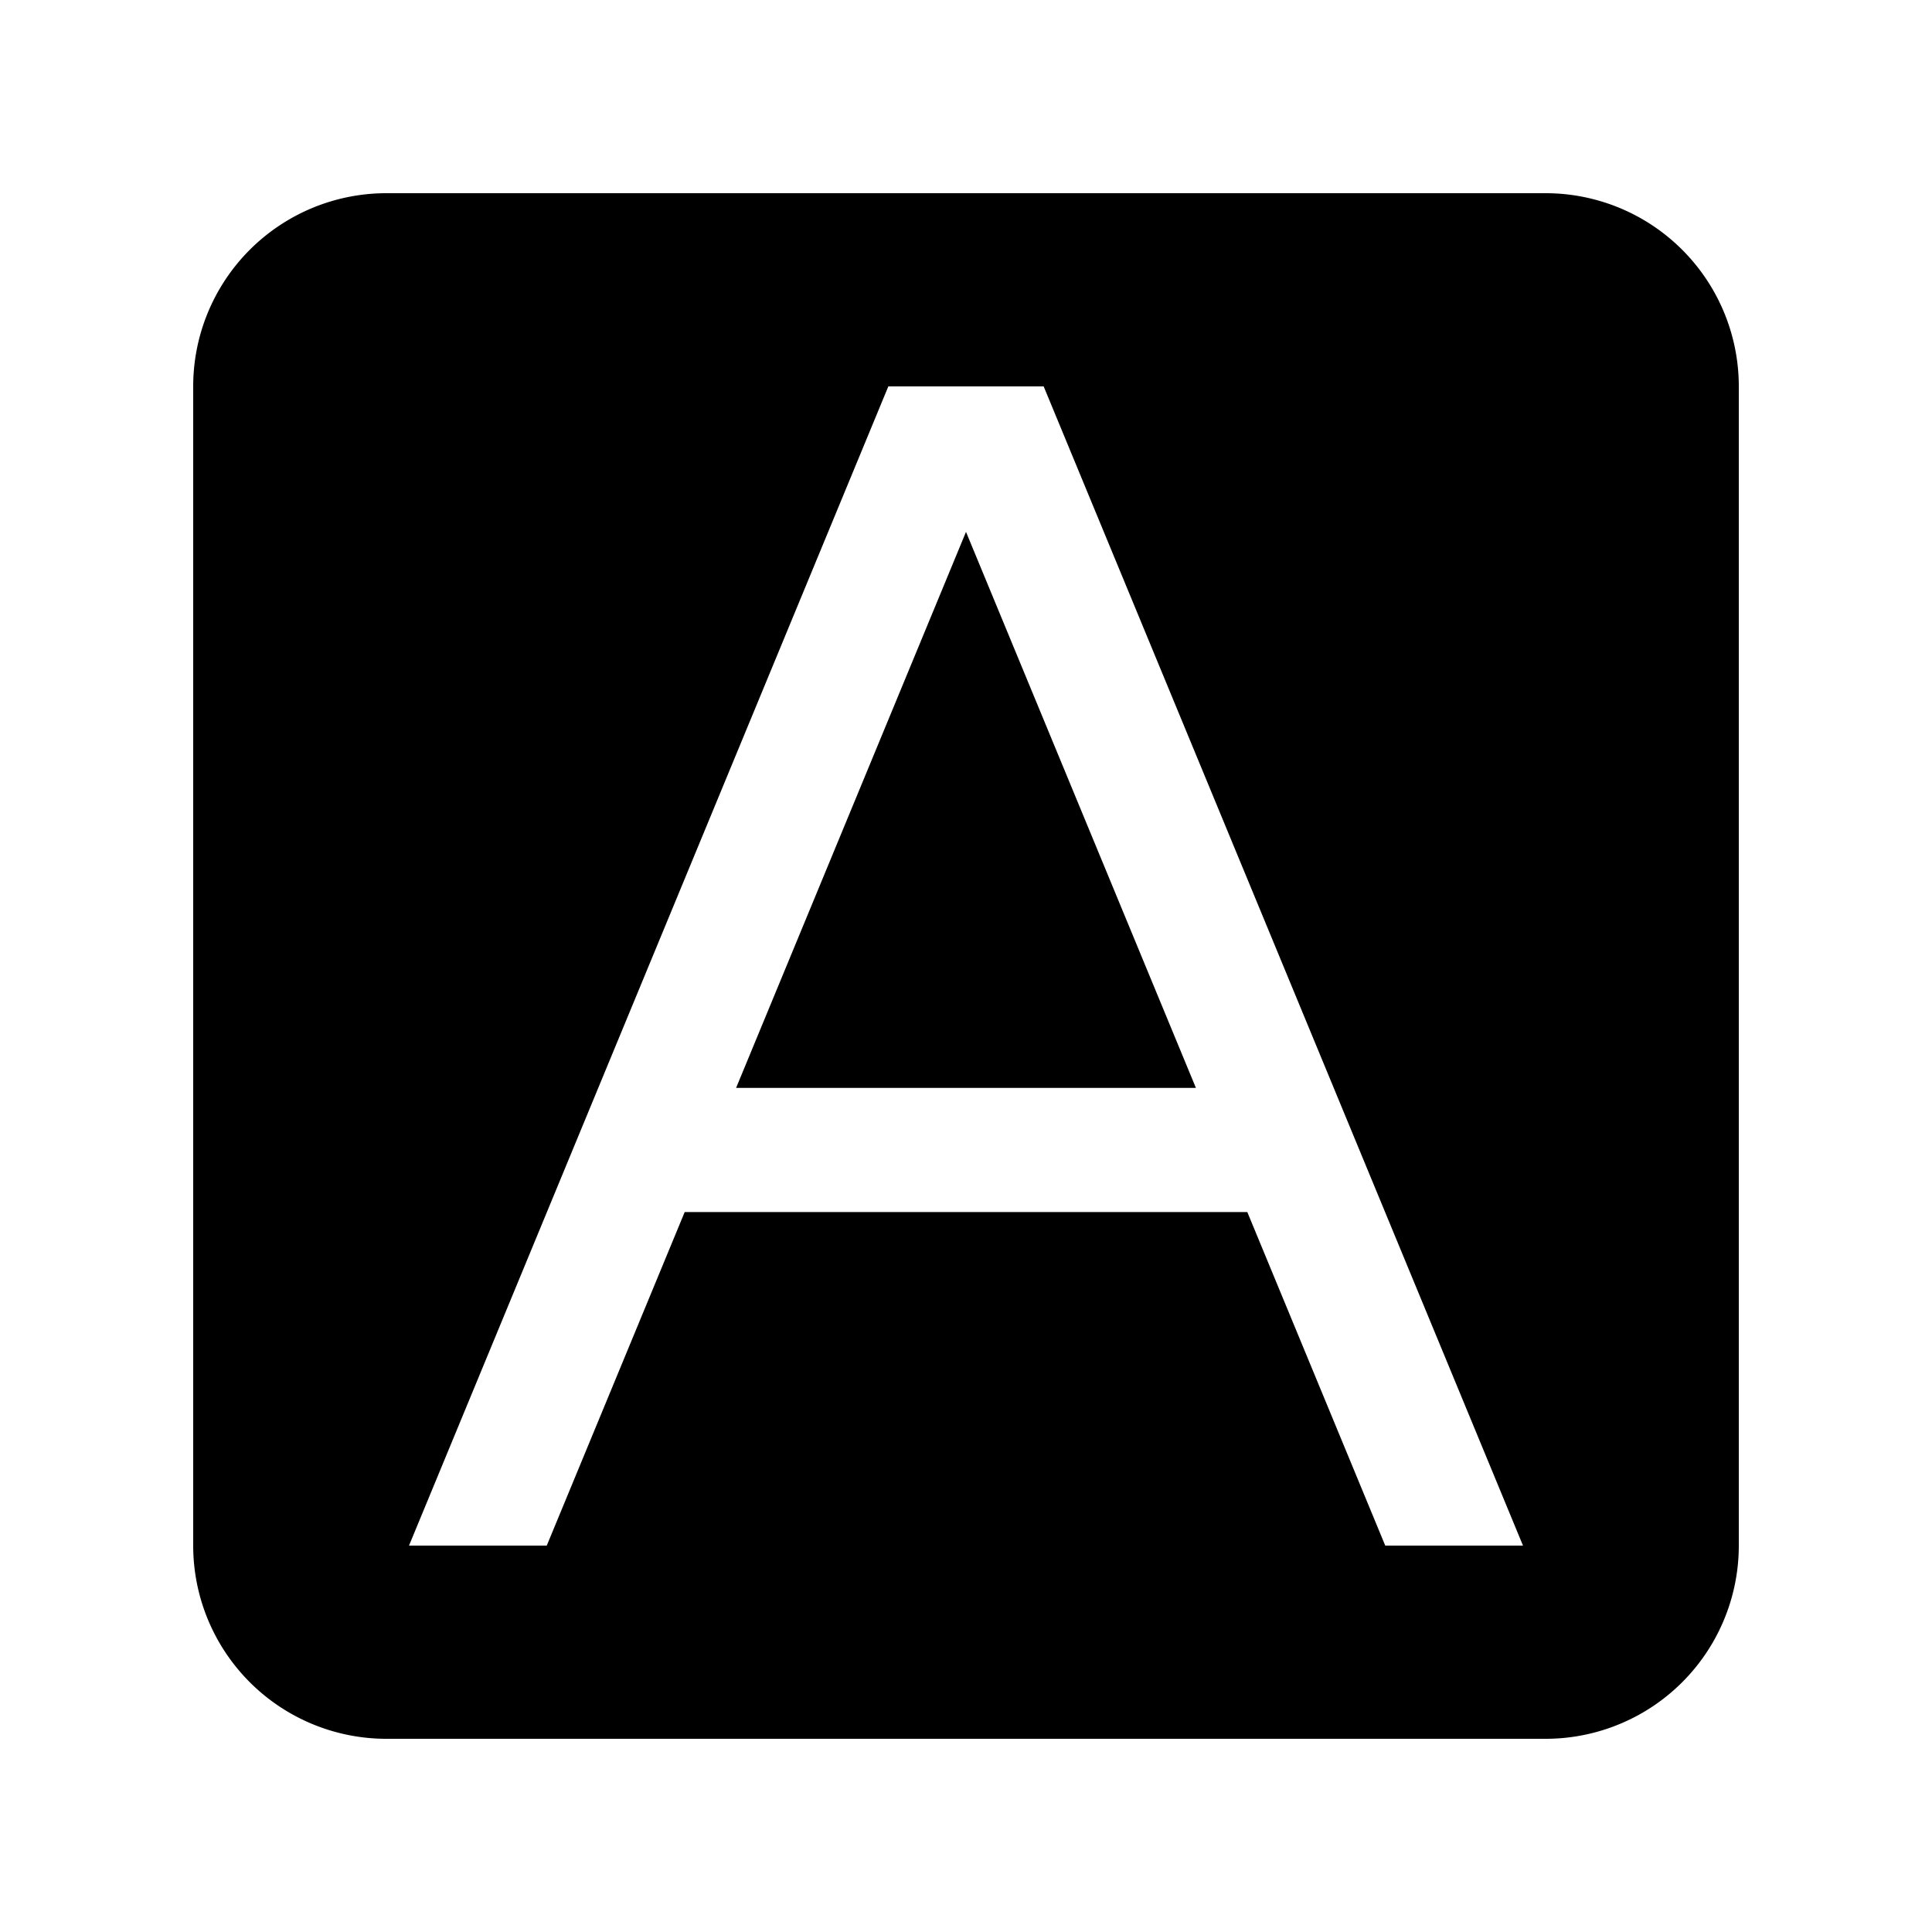
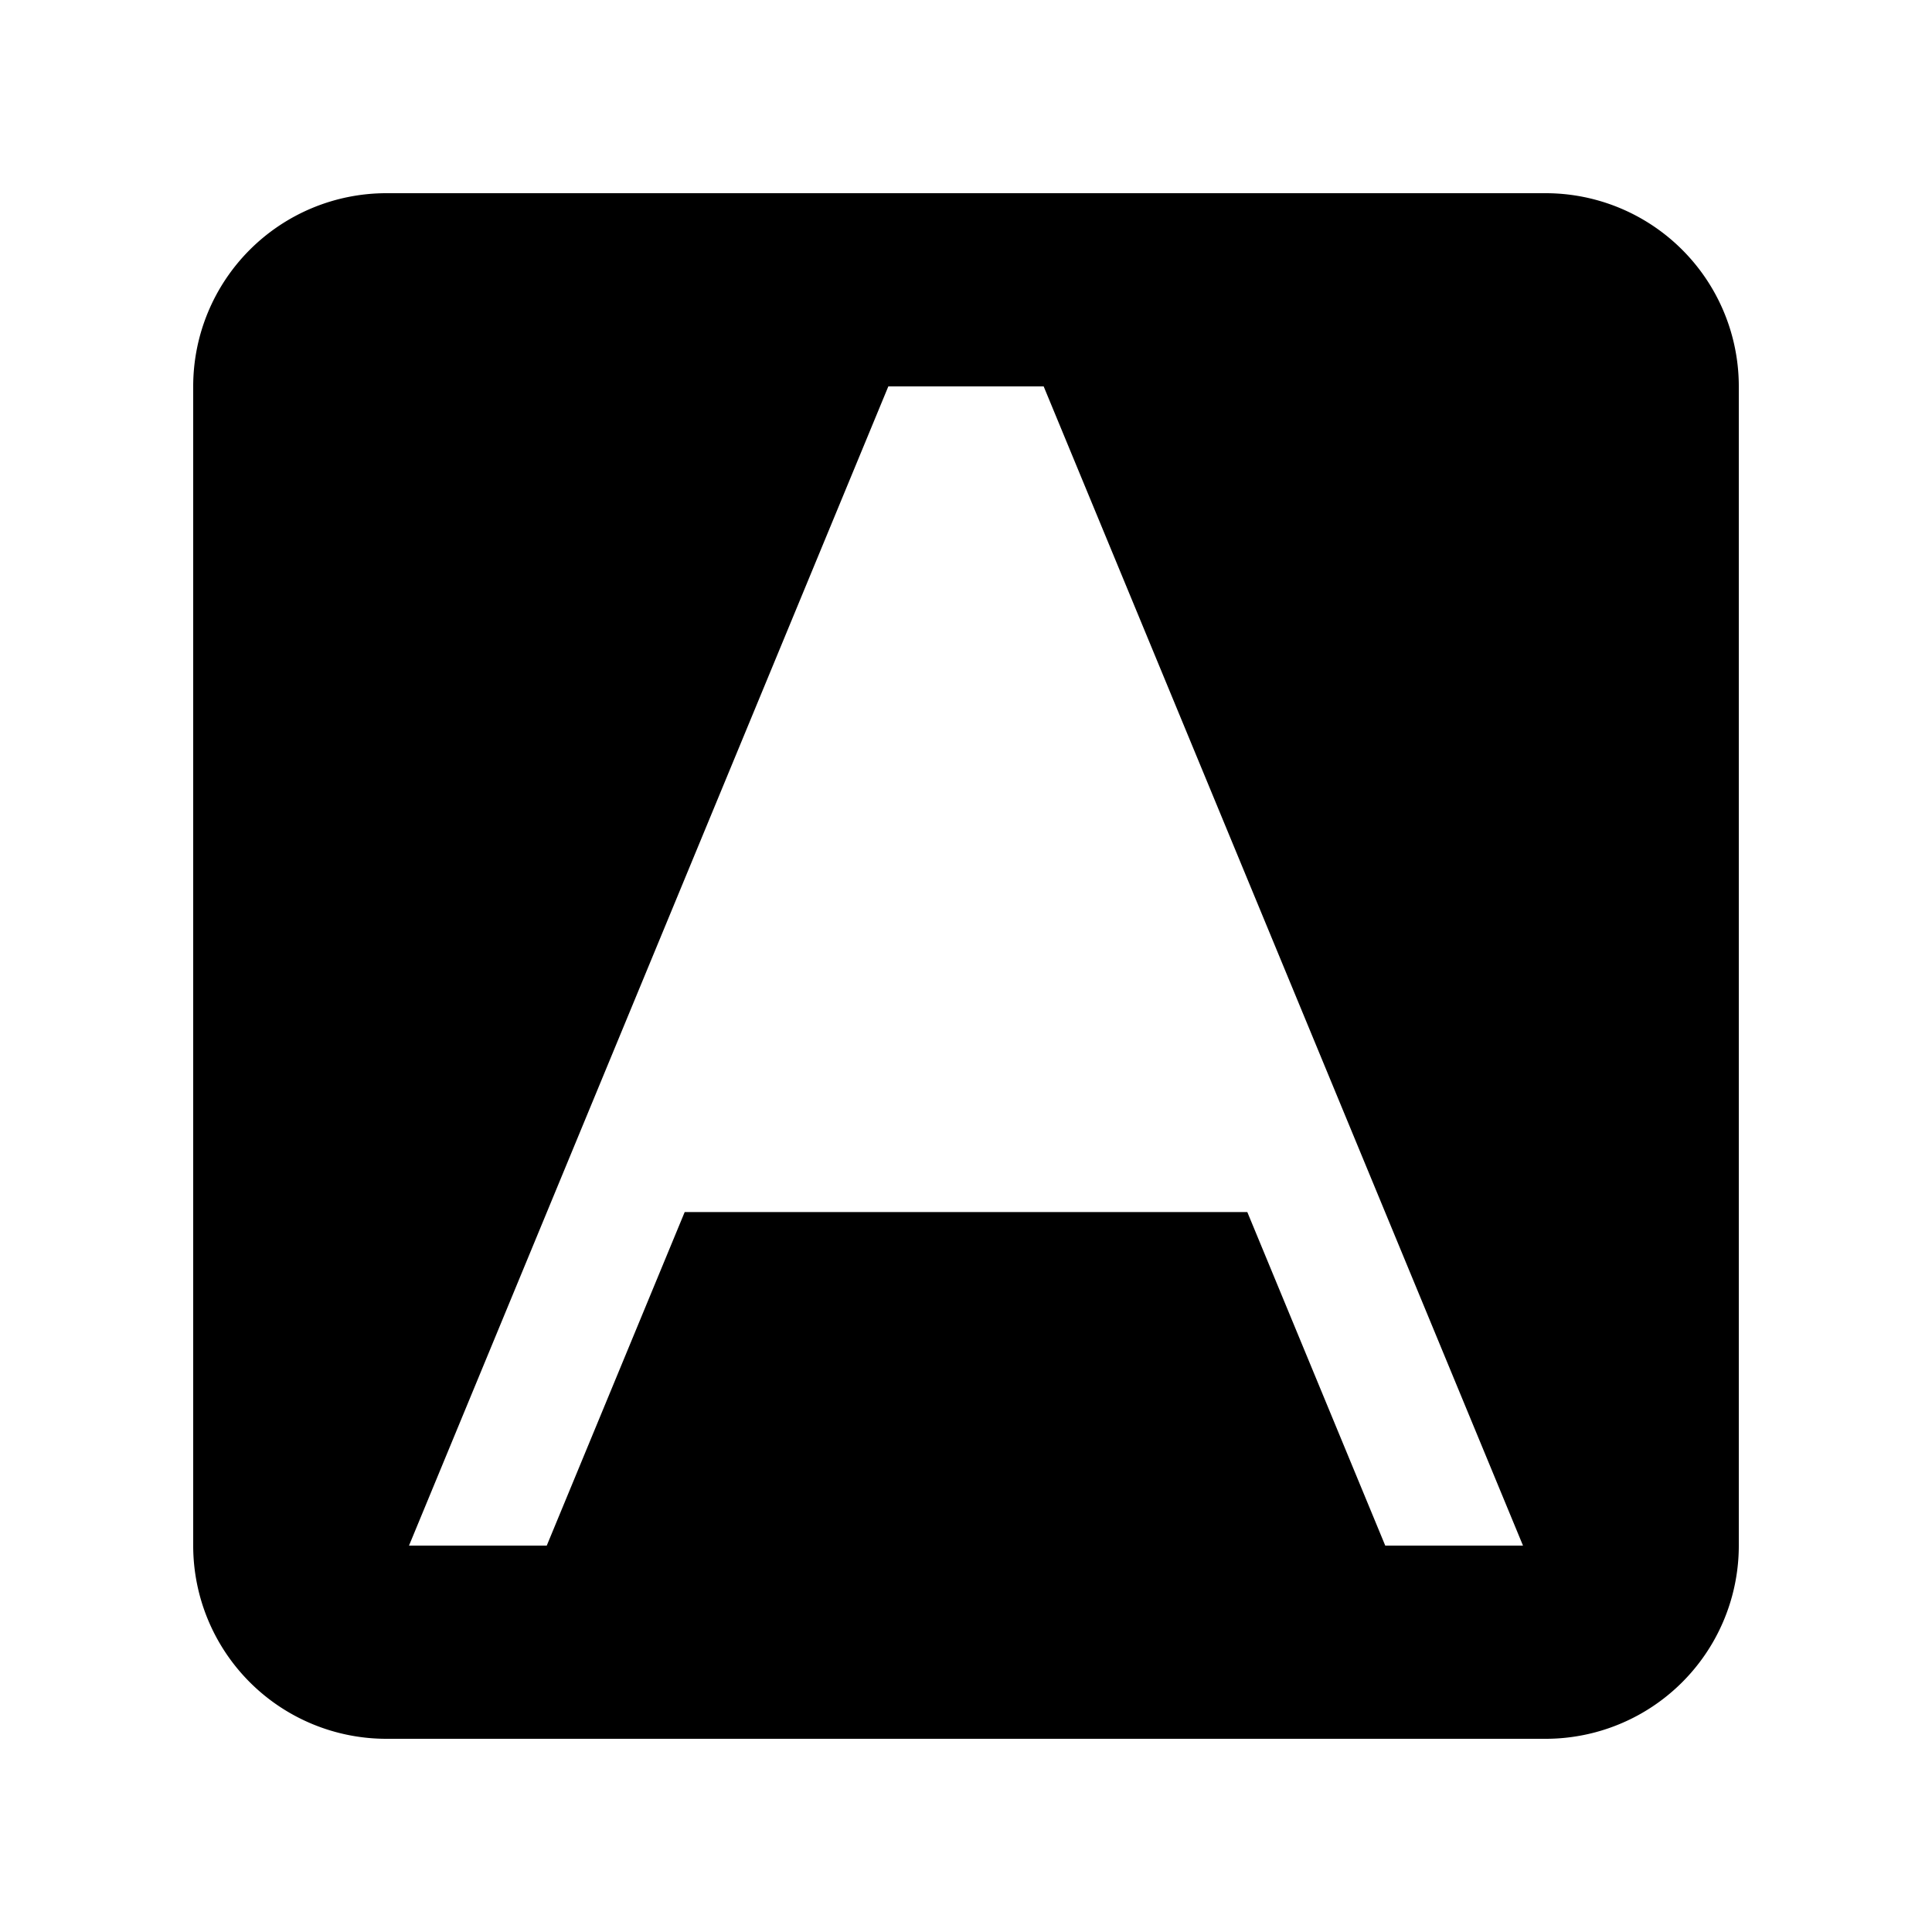
<svg xmlns="http://www.w3.org/2000/svg" viewBox="0 0 20 20">
-   <path d="M4 2h12a2 2 0 0 1 2 2v12a2 2 0 0 1-2 2H4a2 2 0 0 1-2-2V4a2 2 0 0 1 2-2m8.38 9.262H7.62L10 5.506zm.532 1.285L14.34 16h1.426L10.804 4H9.196L4.234 16H5.66l1.428-3.453z" />
+   <path d="M4 2h12a2 2 0 0 1 2 2v12a2 2 0 0 1-2 2H4a2 2 0 0 1-2-2V4a2 2 0 0 1 2-2m8.38 9.262H7.62zm.532 1.285L14.34 16h1.426L10.804 4H9.196L4.234 16H5.66l1.428-3.453z" />
</svg>